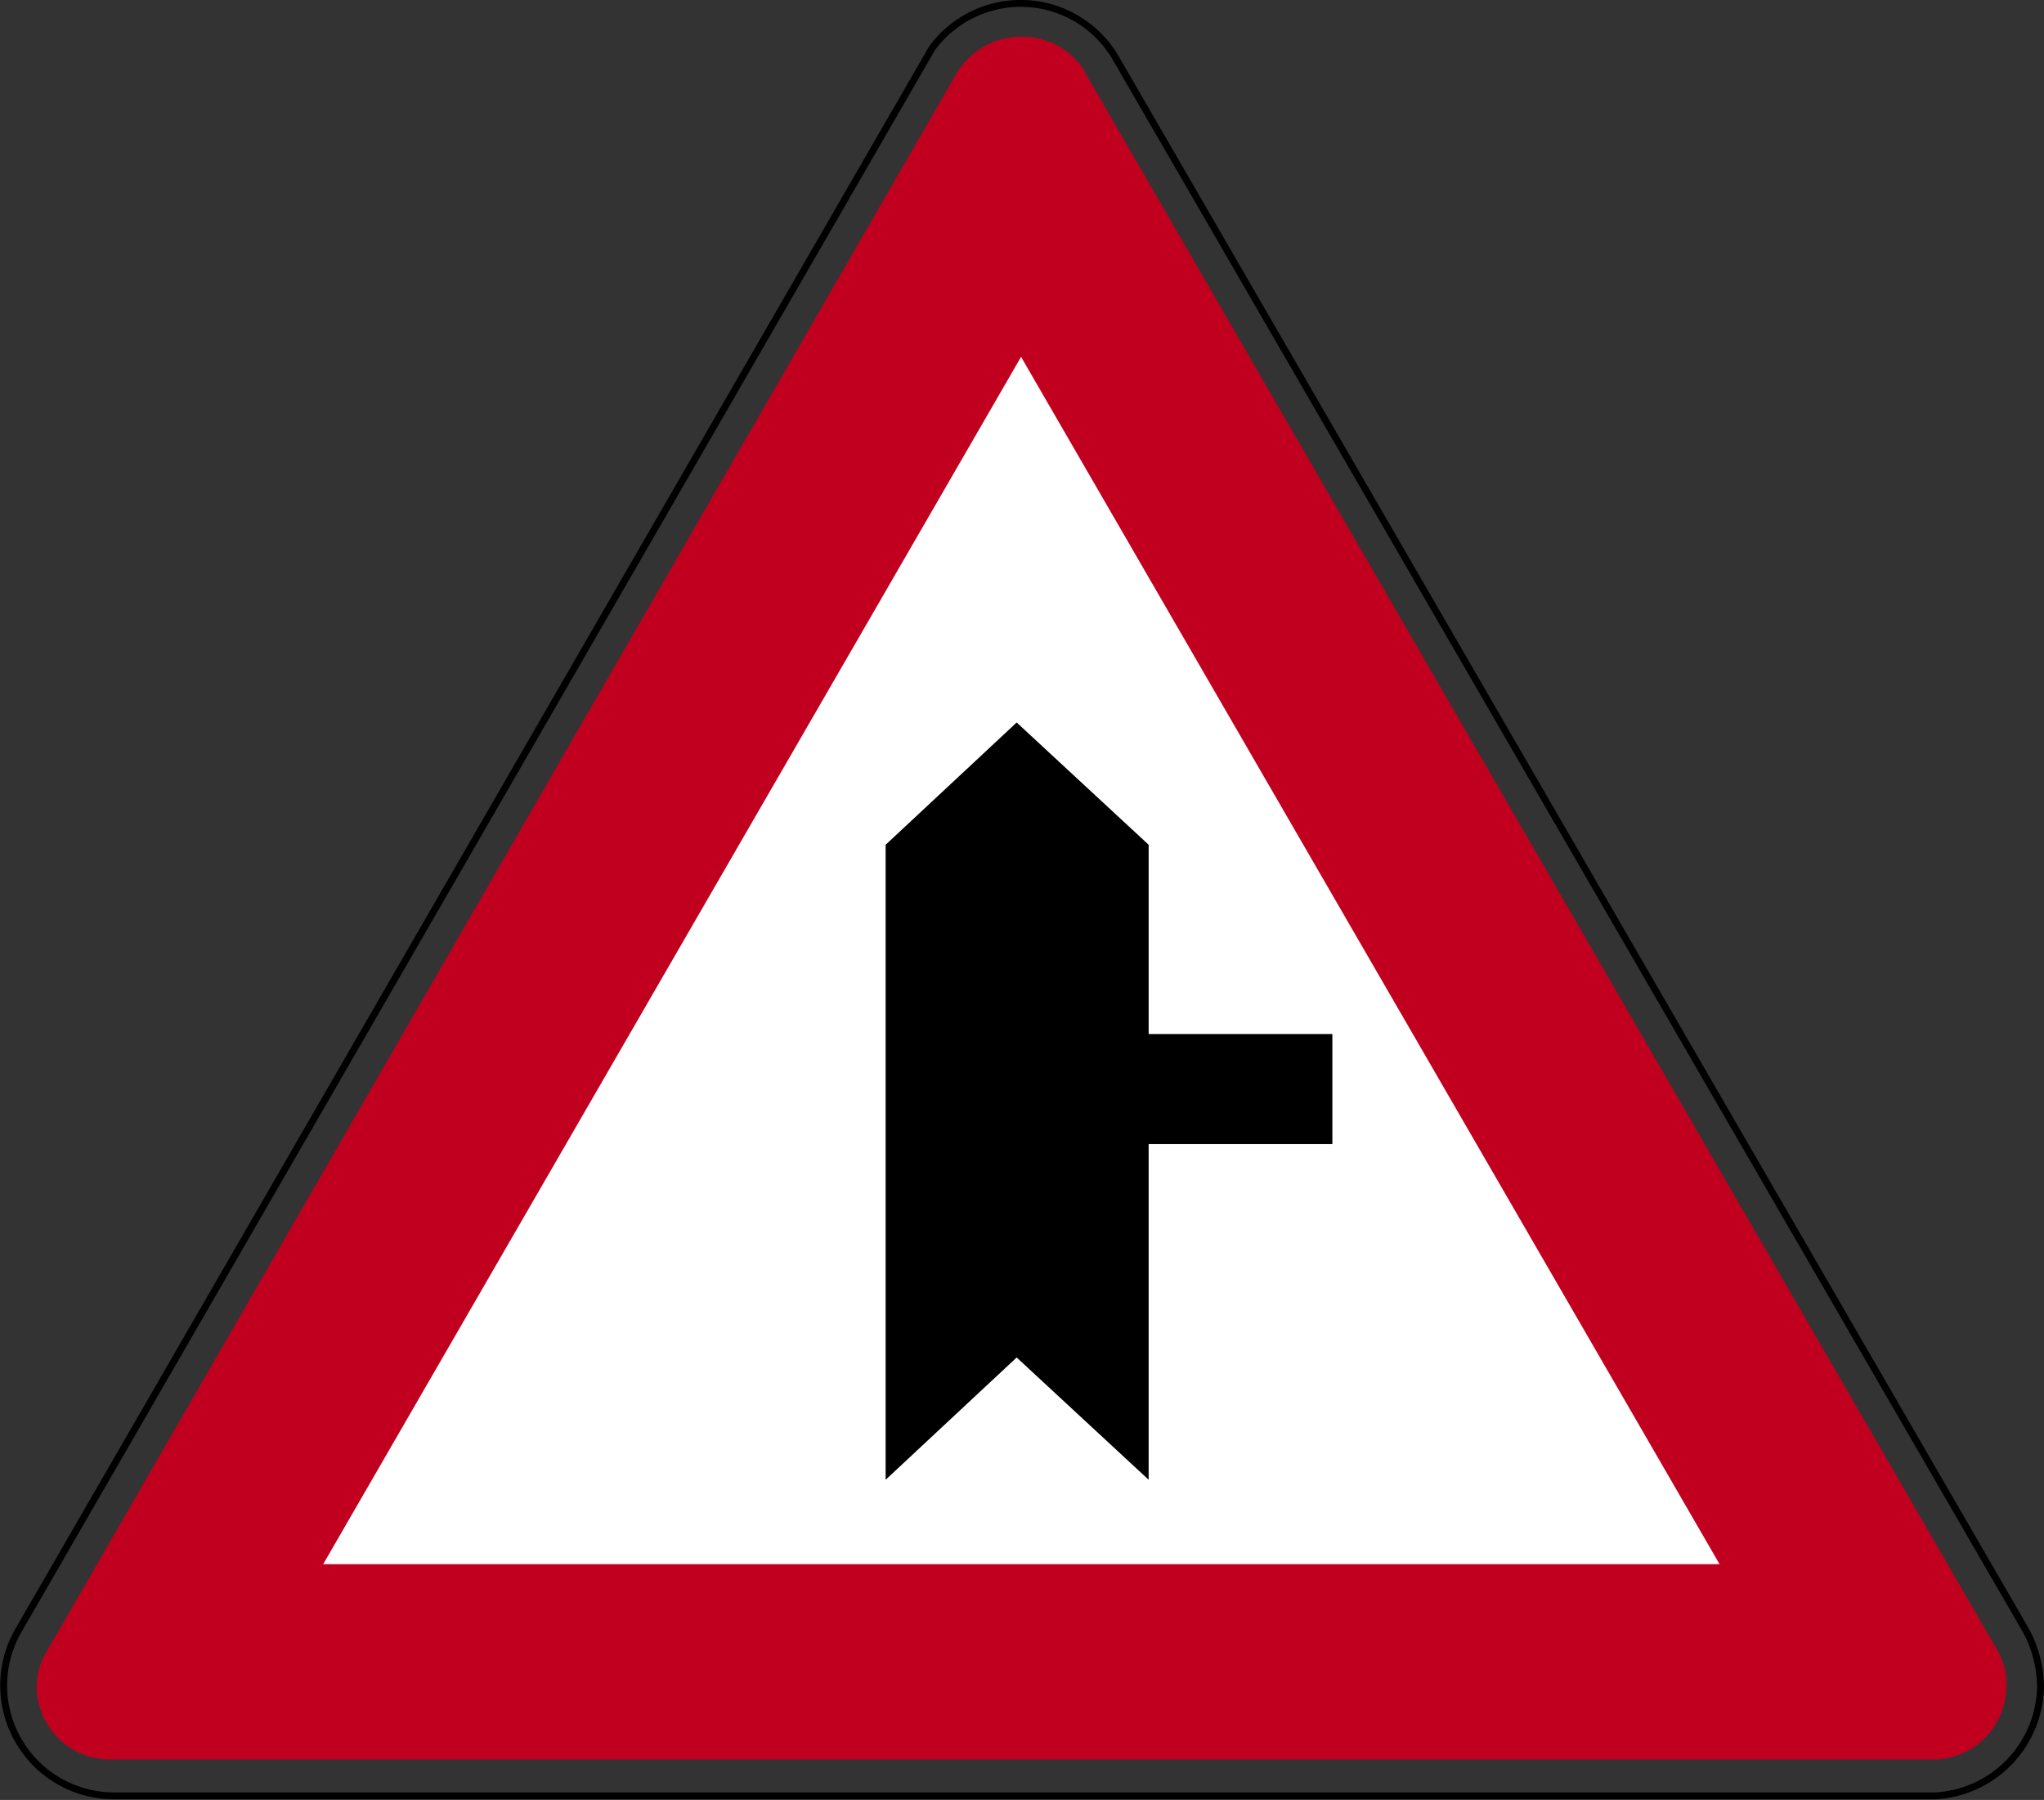
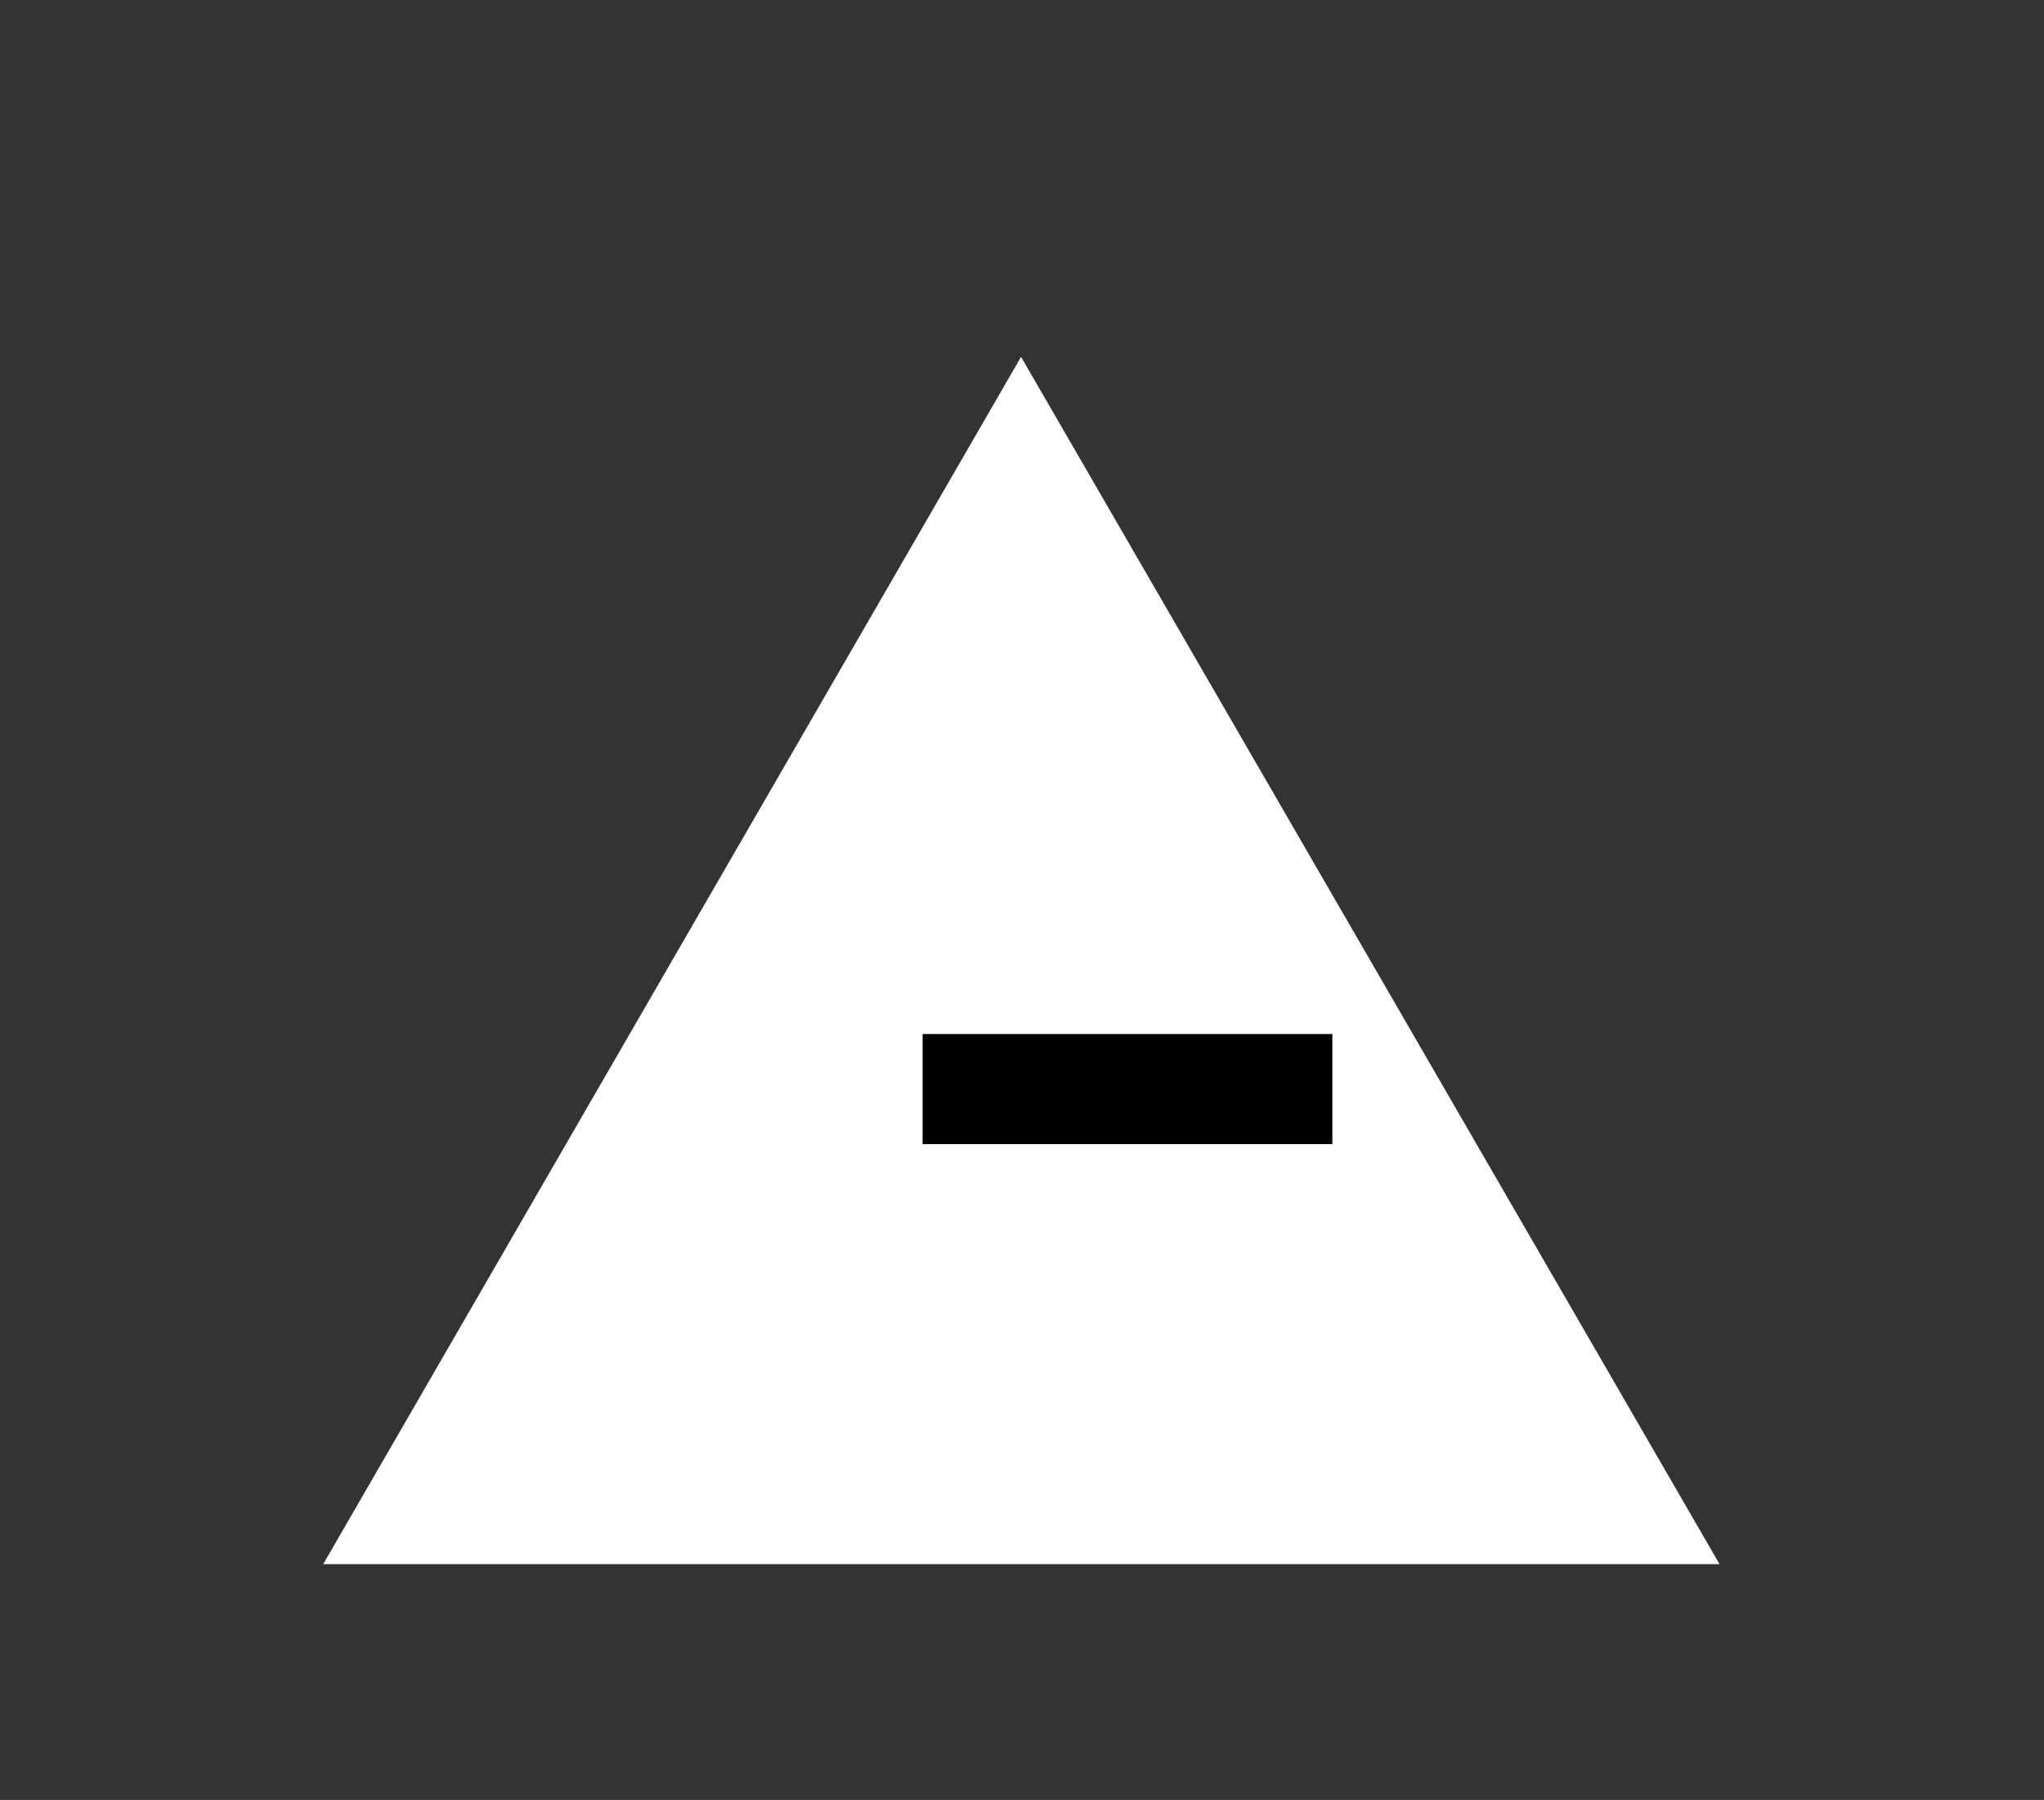
<svg xmlns="http://www.w3.org/2000/svg" viewBox="0 0 65.2 57.4">
  <rect x="0" y="0" width="65.2" height="57.4" fill="#333333" stroke="none" />
  <defs>
    <style>.cls-1,.cls-4,.cls-7{fill:none;}.cls-2{fill:#c1001f;}.cls-2,.cls-5,.cls-6{fill-rule:evenodd;}.cls-3{clip-path:url(#clip-path);}.cls-4,.cls-7{stroke:#000;stroke-miterlimit:3.86;}.cls-4{stroke-width:0.22px;}.cls-5{fill:#fff;}.cls-7{stroke-width:3.51px;}</style>
    <clipPath id="clip-path" transform="translate(0 0)">
-       <rect class="cls-1" width="65.2" height="57.4" />
-     </clipPath>
+       </clipPath>
  </defs>
  <g id="Layer_2" data-name="Layer 2">
    <g id="Layer_1-2" data-name="Layer 1">
-       <path class="cls-2" d="M34.57,2.24l29.15,50.4A2.14,2.14,0,0,1,64,53.79a2.35,2.35,0,0,1-2.22,2.32H3.51a2.34,2.34,0,0,1-2.34-2.32,2.16,2.16,0,0,1,.25-1L30.5,2.36a2.4,2.4,0,0,1,2.08-1.19,2.33,2.33,0,0,1,2,1.07" transform="translate(0 0)" />
      <g class="cls-3">
-         <path class="cls-4" d="M61.74,57.27l-58,0H3.62A3.52,3.52,0,0,1,.55,52.06L29.73,1.54a3.51,3.51,0,0,1,5.9.38l28.95,50a3.84,3.84,0,0,1,.51,1.84A3.55,3.55,0,0,1,61.74,57.27Z" transform="translate(0 0)" />
+         <path class="cls-4" d="M61.74,57.27l-58,0A3.52,3.52,0,0,1,.55,52.06L29.73,1.54a3.51,3.51,0,0,1,5.9.38l28.95,50a3.84,3.84,0,0,1,.51,1.84A3.55,3.55,0,0,1,61.74,57.27Z" transform="translate(0 0)" />
      </g>
      <polyline class="cls-5" points="54.85 49.88 10.31 49.88 32.57 11.38" />
-       <polyline class="cls-6" points="28.25 26.94 32.43 23.04 36.64 26.94 36.64 47.19 32.43 43.29 28.25 47.19" />
      <line class="cls-7" x1="42.5" y1="34.73" x2="29.43" y2="34.73" />
    </g>
  </g>
</svg>